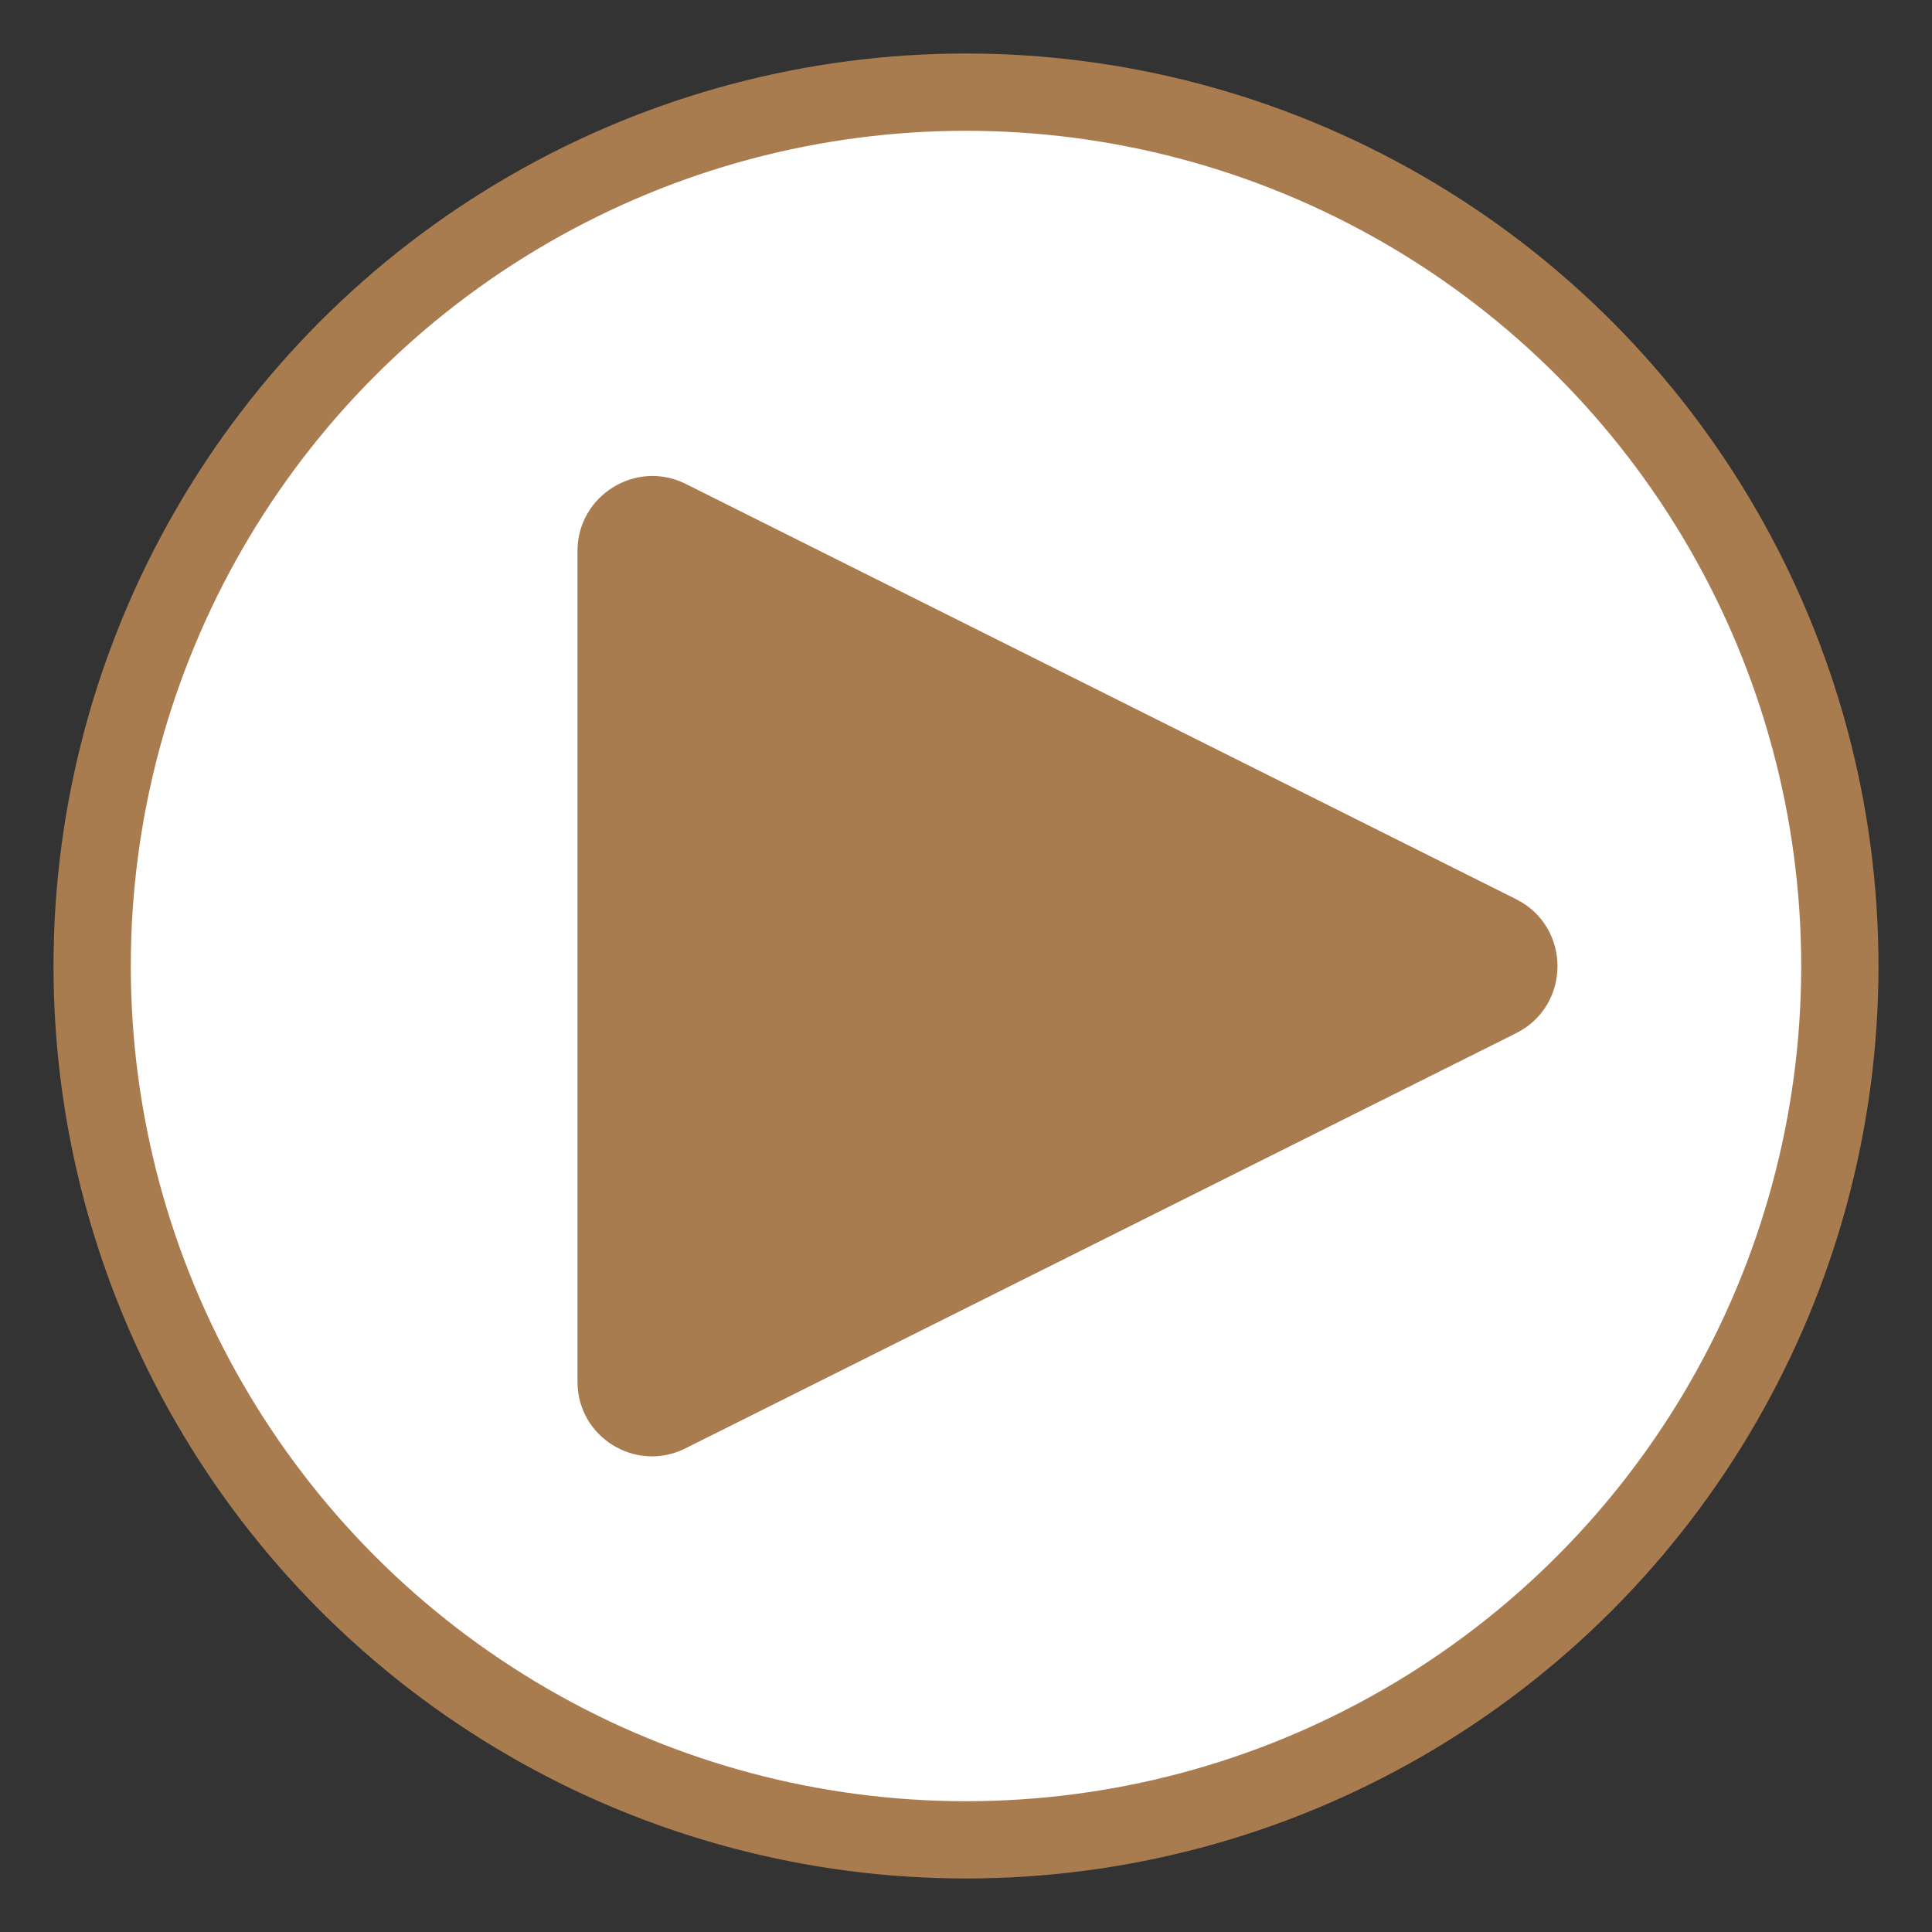
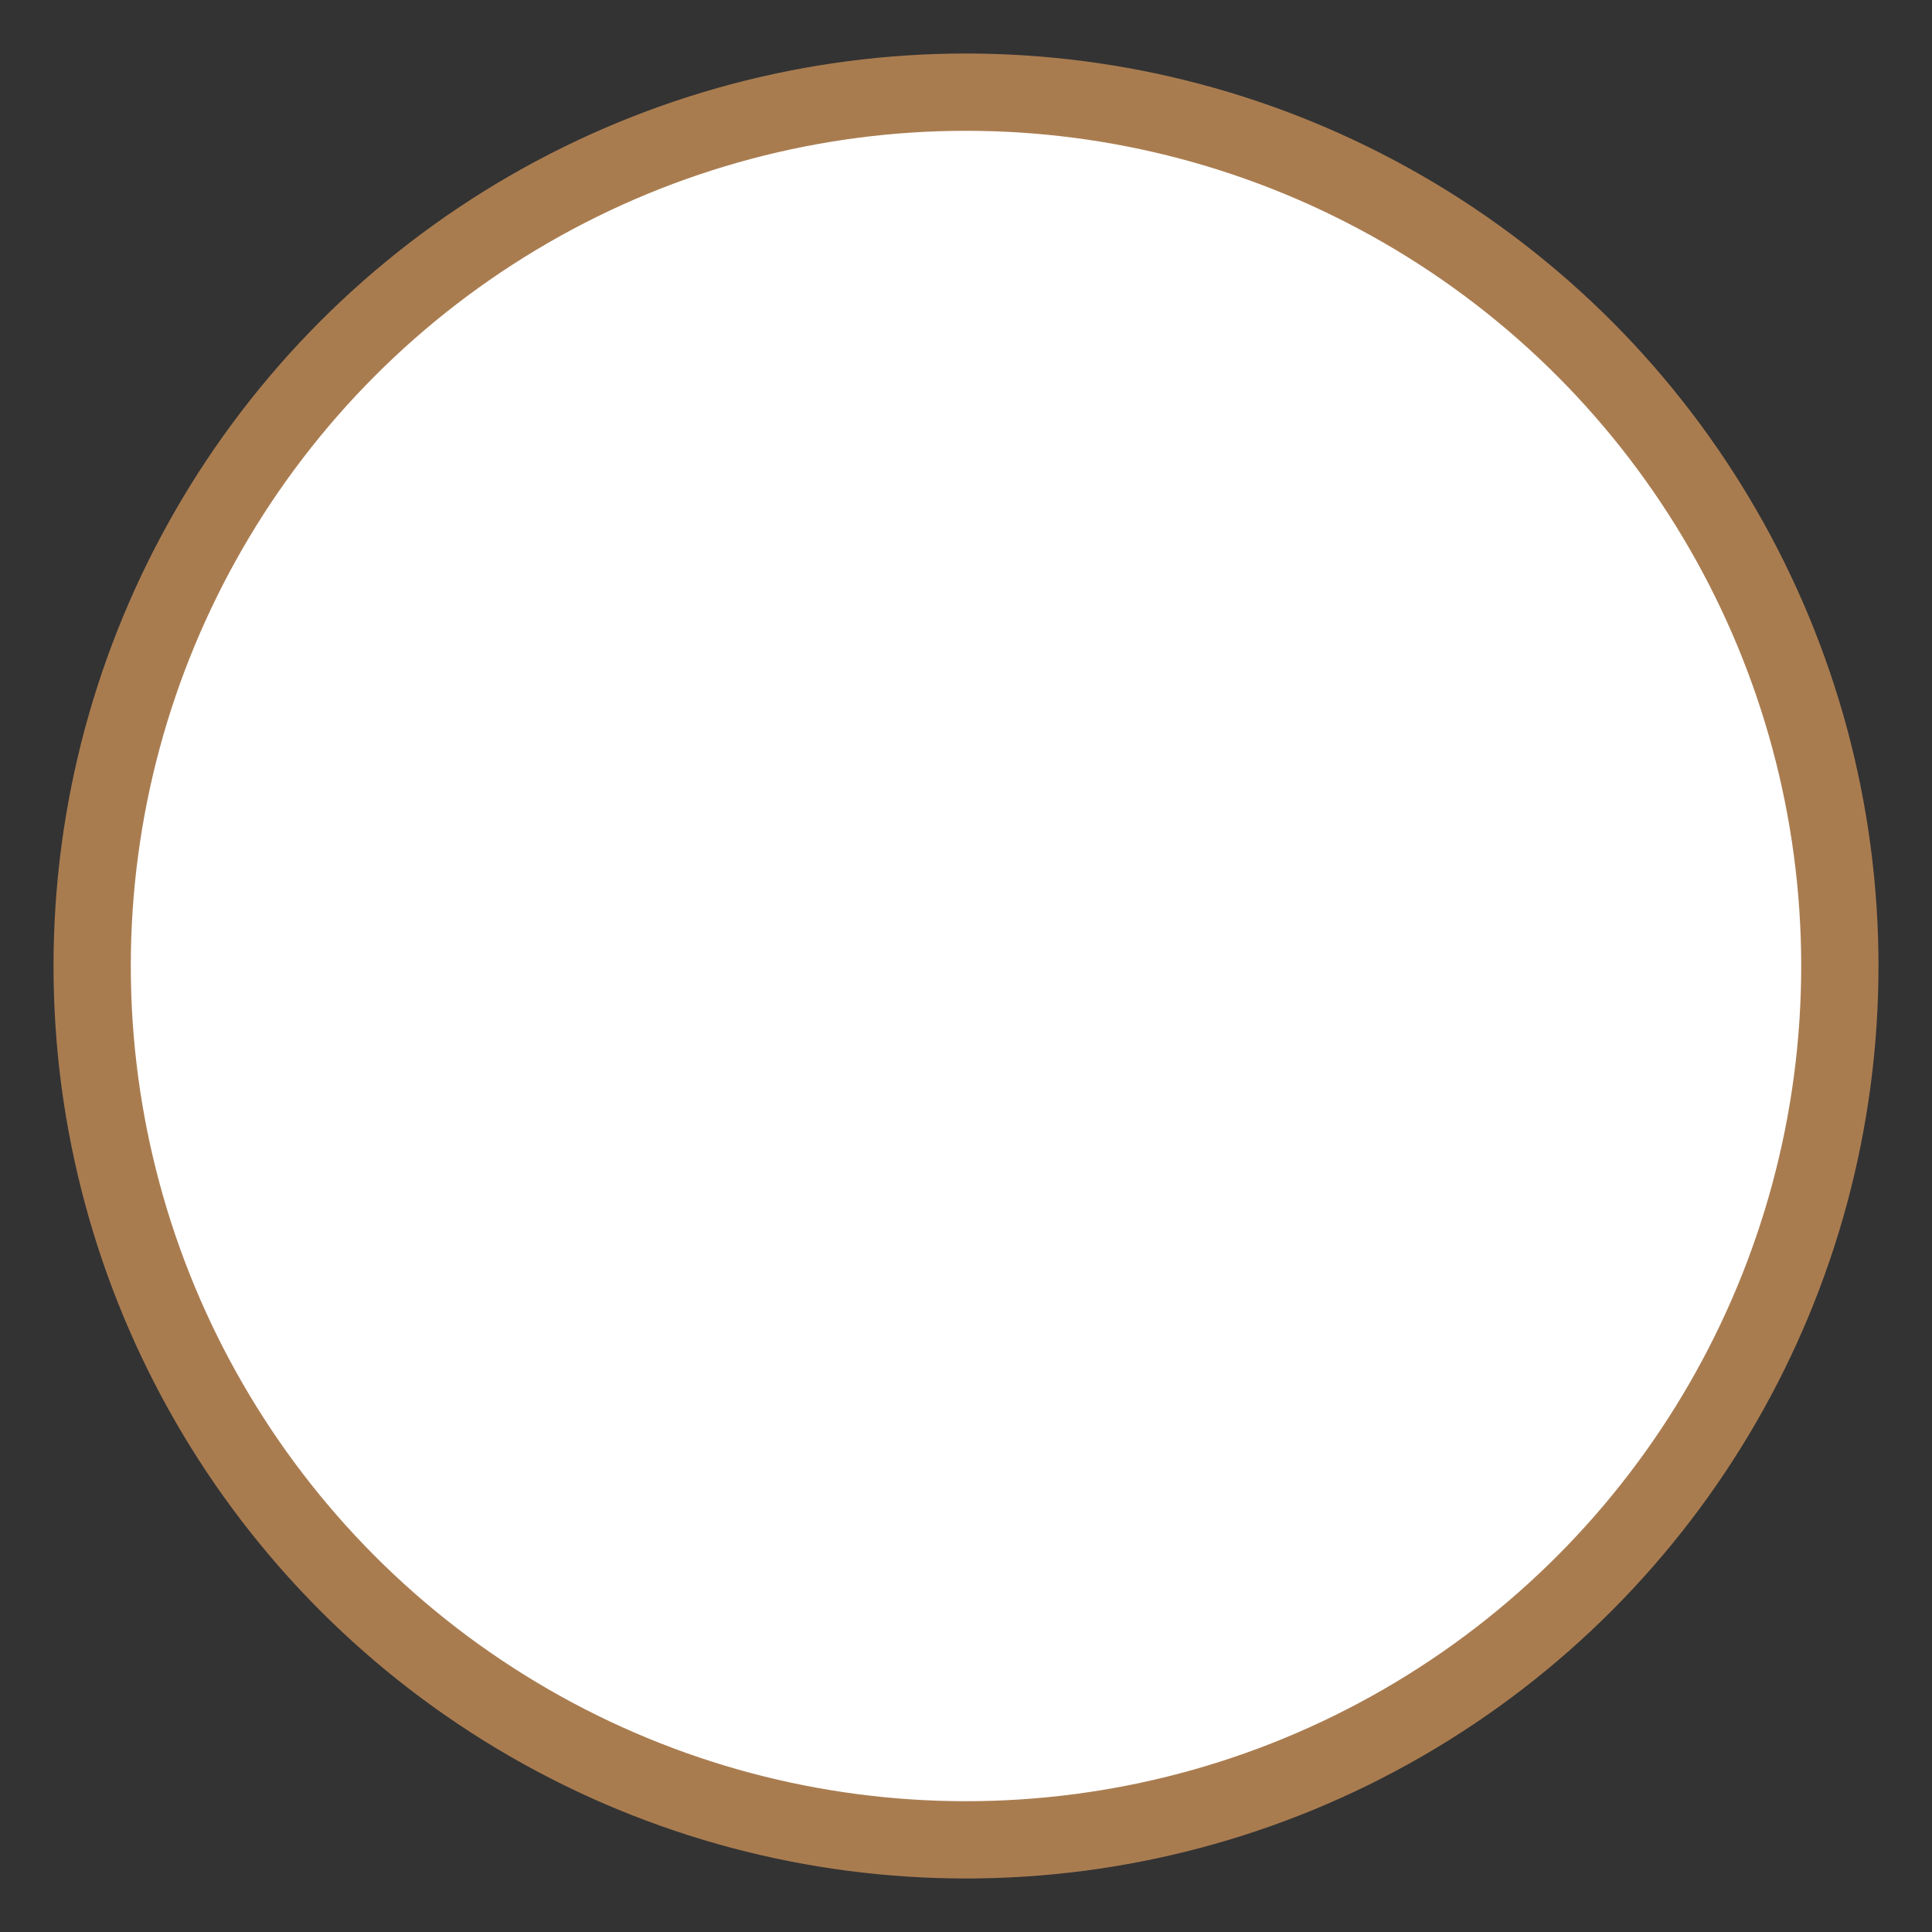
<svg xmlns="http://www.w3.org/2000/svg" id="Layer_1" data-name="Layer 1" viewBox="0 0 100 100">
  <rect x="0" y="0" width="100" height="100" fill="#333333" stroke="none" />
  <defs>
    <style>
      .cls-1 {
        fill: #fff;
        stroke: #a97c50;
        stroke-miterlimit: 10;
        stroke-width: 4px;
      }

      .cls-2 {
        fill: #a97c50;
        stroke-width: 0px;
      }
    </style>
  </defs>
  <circle class="cls-1" cx="50" cy="50" r="45.23" />
-   <path class="cls-2" d="M35.5,25.05l42.97,21.49c2.86,1.43,2.86,5.51,0,6.94l-43,21.49c-2.56,1.28-5.58-.58-5.58-3.45V28.52c0-2.88,3.04-4.76,5.61-3.47Z" />
</svg>